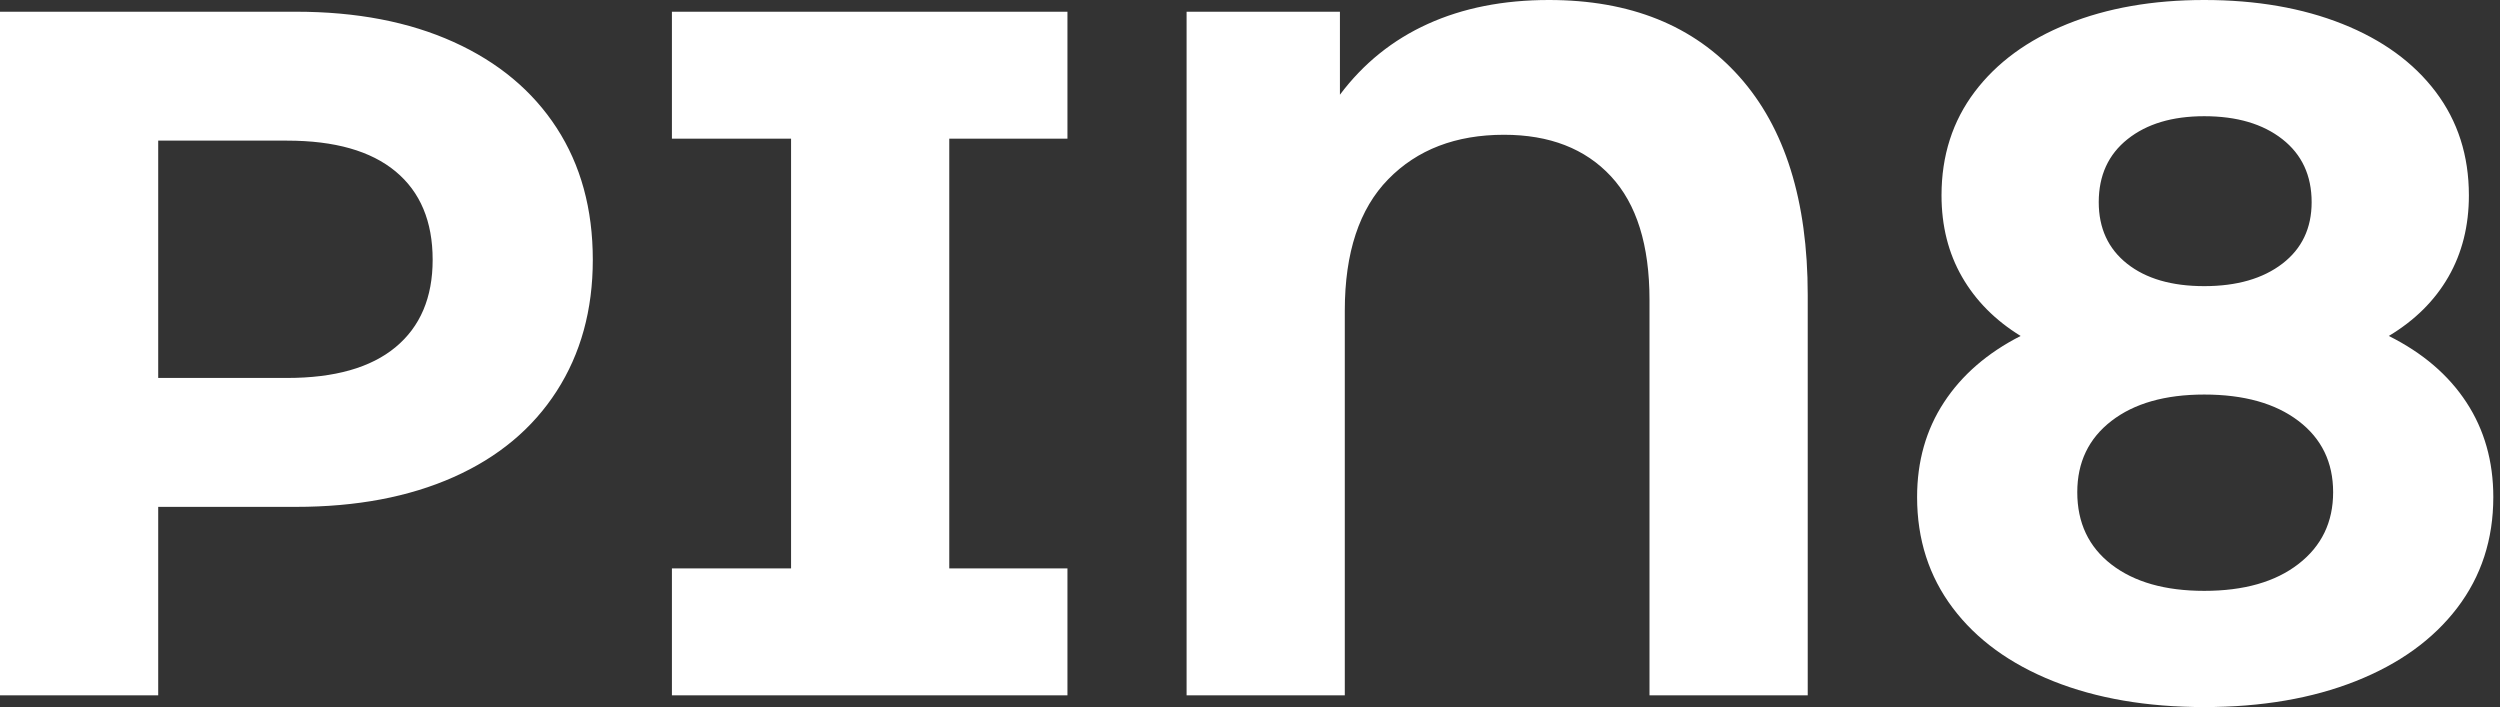
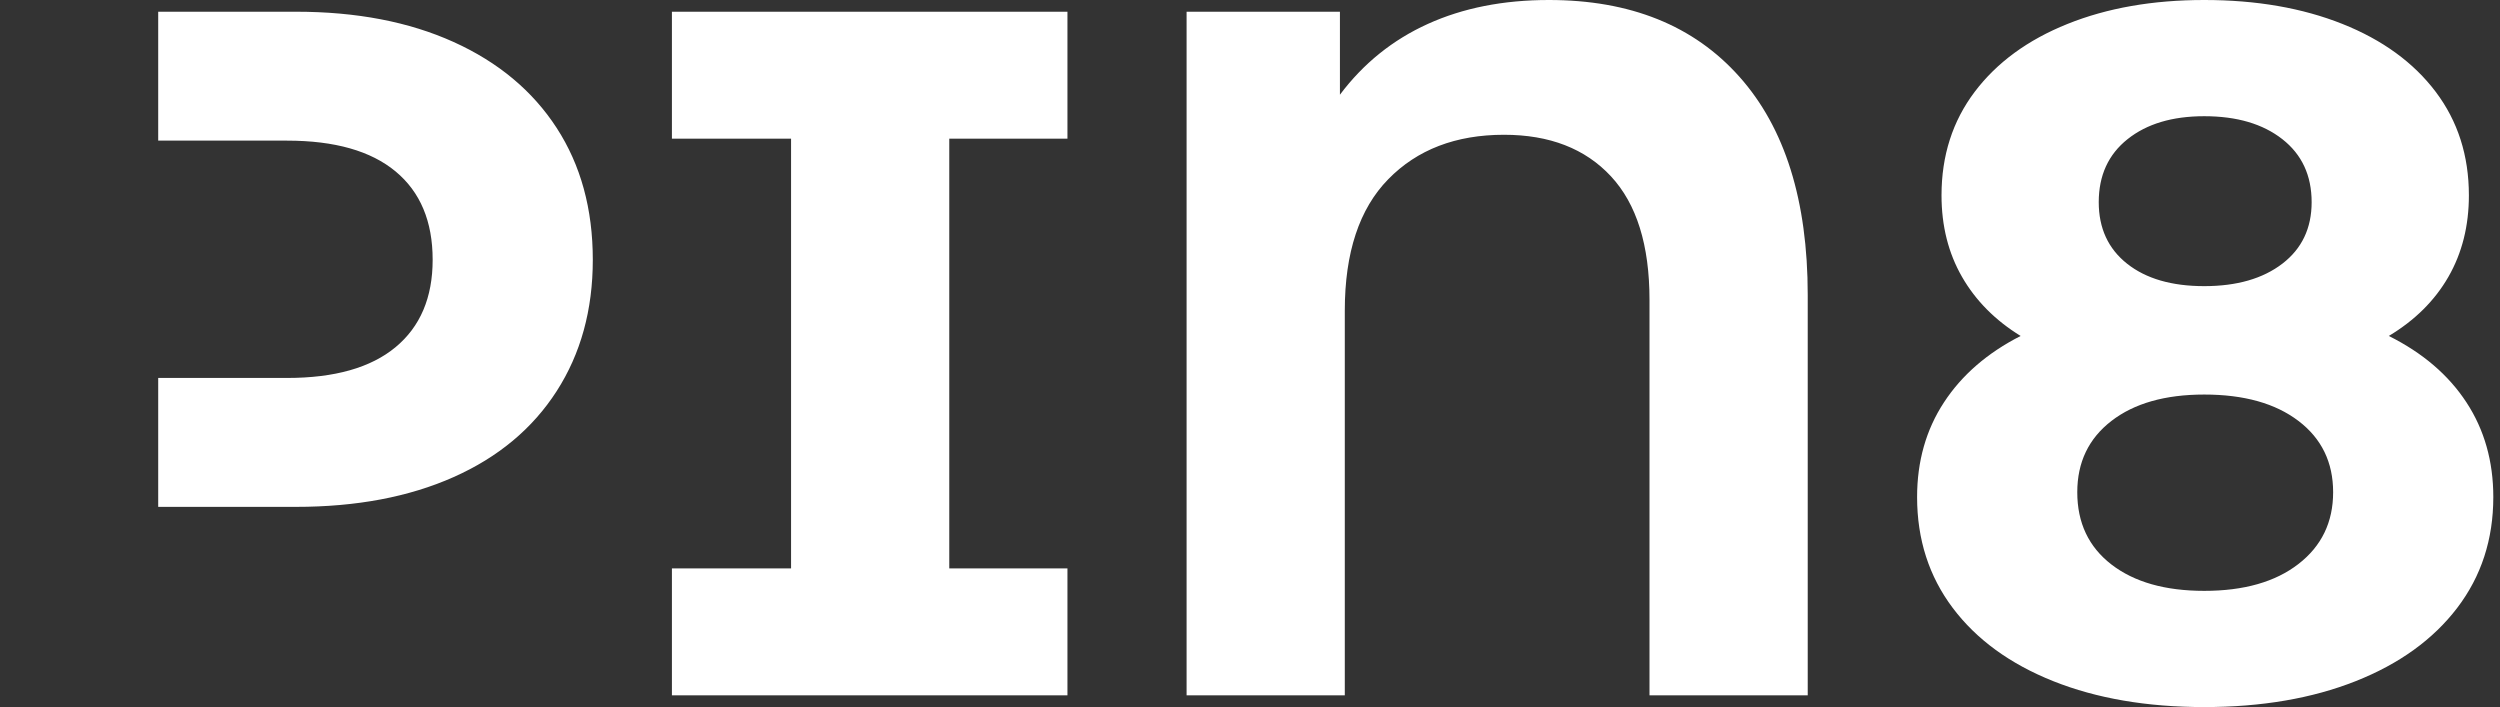
<svg xmlns="http://www.w3.org/2000/svg" baseProfile="full" height="28" version="1.1" viewBox="0 0 99 28" width="99">
  <rect x="0" y="0" width="99" height="28" fill="#333333" stroke="none" />
  <defs />
  <g>
-     <path d="M26.685 10.287Q26.685 13.265 25.254 15.489Q23.823 17.713 21.174 18.892Q18.525 20.072 14.928 20.072H9.475V27.536H3.21V0.464H14.928Q18.525 0.464 21.174 1.663Q23.823 2.862 25.254 5.066Q26.685 7.271 26.685 10.287ZM20.343 10.287Q20.343 8.006 18.873 6.787Q17.403 5.569 14.58 5.569H9.475V14.967H14.58Q17.403 14.967 18.873 13.749Q20.343 12.53 20.343 10.287Z M40.801 5.492V22.508H45.481V27.536H29.818V22.508H34.536V5.492H29.818V0.464H45.481V5.492Z M74.796 11.68V27.536H68.53V11.873Q68.53 8.624 67.003 6.981Q65.475 5.337 62.768 5.337Q59.906 5.337 58.185 7.097Q56.464 8.856 56.464 12.298V27.536H50.199V0.464H56.271V3.751Q57.663 1.895 59.751 0.948Q61.84 0.0 64.547 0.0Q69.381 0.0 72.088 3.036Q74.796 6.072 74.796 11.68Z M101.945 19.685Q101.945 22.199 100.514 24.075Q99.083 25.95 96.492 26.975Q93.901 28 90.497 28Q87.094 28 84.522 26.975Q81.95 25.95 80.539 24.075Q79.127 22.199 79.127 19.685Q79.127 17.558 80.191 15.934Q81.254 14.309 83.227 13.304Q81.718 12.376 80.906 10.964Q80.094 9.552 80.094 7.735Q80.094 5.376 81.409 3.635Q82.724 1.895 85.083 0.948Q87.442 0.0 90.497 0.0Q93.591 0.0 95.97 0.948Q98.348 1.895 99.663 3.635Q100.978 5.376 100.978 7.735Q100.978 9.552 100.166 10.964Q99.354 12.376 97.807 13.304Q99.818 14.309 100.881 15.934Q101.945 17.558 101.945 19.685ZM86.32 8.006Q86.32 9.552 87.442 10.442Q88.564 11.331 90.497 11.331Q92.431 11.331 93.591 10.442Q94.751 9.552 94.751 8.006Q94.751 6.42 93.591 5.511Q92.431 4.602 90.497 4.602Q88.602 4.602 87.461 5.511Q86.32 6.42 86.32 8.006ZM95.602 19.492Q95.602 17.713 94.229 16.669Q92.856 15.624 90.497 15.624Q88.177 15.624 86.823 16.669Q85.47 17.713 85.47 19.492Q85.47 21.309 86.823 22.354Q88.177 23.398 90.497 23.398Q92.856 23.398 94.229 22.334Q95.602 21.271 95.602 19.492Z " fill="rgb(255,255,255)" transform="translate(-3.21, 0)" />
+     <path d="M26.685 10.287Q26.685 13.265 25.254 15.489Q23.823 17.713 21.174 18.892Q18.525 20.072 14.928 20.072H9.475V27.536V0.464H14.928Q18.525 0.464 21.174 1.663Q23.823 2.862 25.254 5.066Q26.685 7.271 26.685 10.287ZM20.343 10.287Q20.343 8.006 18.873 6.787Q17.403 5.569 14.58 5.569H9.475V14.967H14.58Q17.403 14.967 18.873 13.749Q20.343 12.53 20.343 10.287Z M40.801 5.492V22.508H45.481V27.536H29.818V22.508H34.536V5.492H29.818V0.464H45.481V5.492Z M74.796 11.68V27.536H68.53V11.873Q68.53 8.624 67.003 6.981Q65.475 5.337 62.768 5.337Q59.906 5.337 58.185 7.097Q56.464 8.856 56.464 12.298V27.536H50.199V0.464H56.271V3.751Q57.663 1.895 59.751 0.948Q61.84 0.0 64.547 0.0Q69.381 0.0 72.088 3.036Q74.796 6.072 74.796 11.68Z M101.945 19.685Q101.945 22.199 100.514 24.075Q99.083 25.95 96.492 26.975Q93.901 28 90.497 28Q87.094 28 84.522 26.975Q81.95 25.95 80.539 24.075Q79.127 22.199 79.127 19.685Q79.127 17.558 80.191 15.934Q81.254 14.309 83.227 13.304Q81.718 12.376 80.906 10.964Q80.094 9.552 80.094 7.735Q80.094 5.376 81.409 3.635Q82.724 1.895 85.083 0.948Q87.442 0.0 90.497 0.0Q93.591 0.0 95.97 0.948Q98.348 1.895 99.663 3.635Q100.978 5.376 100.978 7.735Q100.978 9.552 100.166 10.964Q99.354 12.376 97.807 13.304Q99.818 14.309 100.881 15.934Q101.945 17.558 101.945 19.685ZM86.32 8.006Q86.32 9.552 87.442 10.442Q88.564 11.331 90.497 11.331Q92.431 11.331 93.591 10.442Q94.751 9.552 94.751 8.006Q94.751 6.42 93.591 5.511Q92.431 4.602 90.497 4.602Q88.602 4.602 87.461 5.511Q86.32 6.42 86.32 8.006ZM95.602 19.492Q95.602 17.713 94.229 16.669Q92.856 15.624 90.497 15.624Q88.177 15.624 86.823 16.669Q85.47 17.713 85.47 19.492Q85.47 21.309 86.823 22.354Q88.177 23.398 90.497 23.398Q92.856 23.398 94.229 22.334Q95.602 21.271 95.602 19.492Z " fill="rgb(255,255,255)" transform="translate(-3.21, 0)" />
  </g>
</svg>